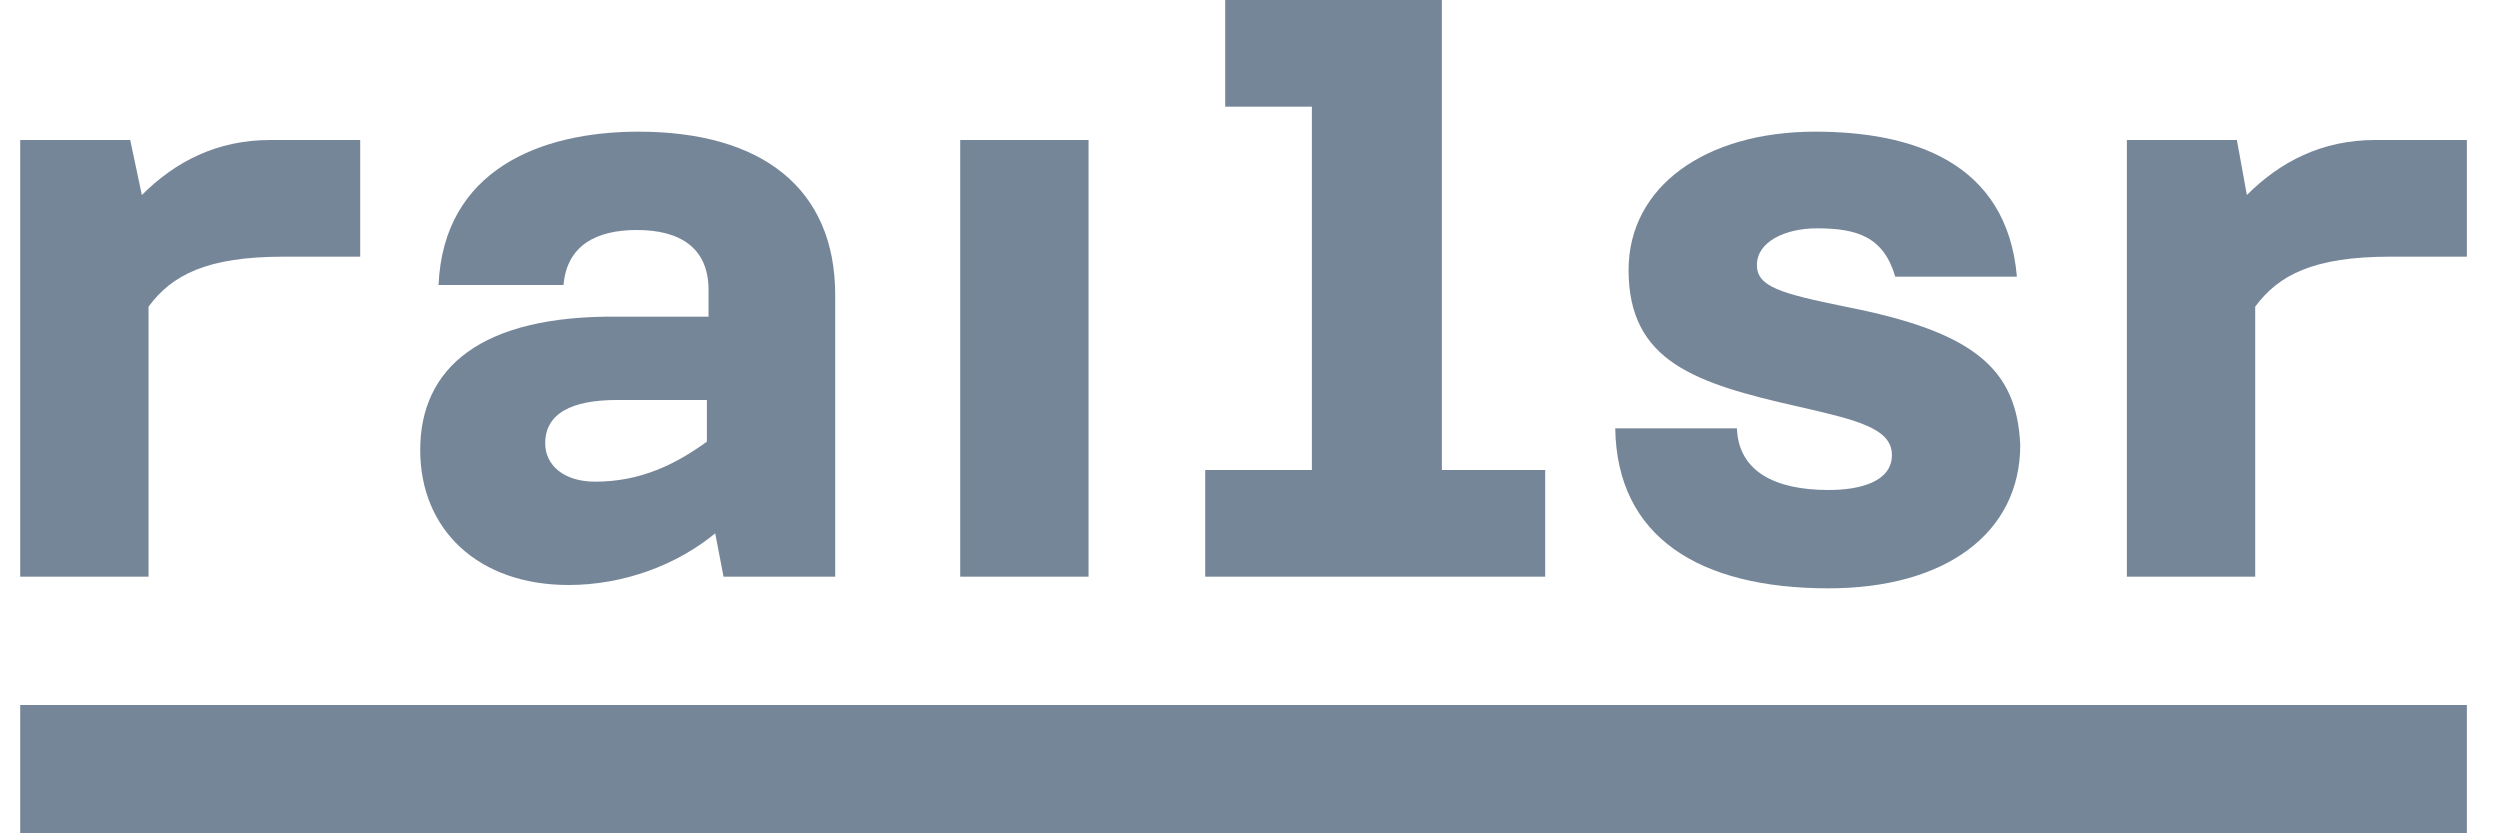
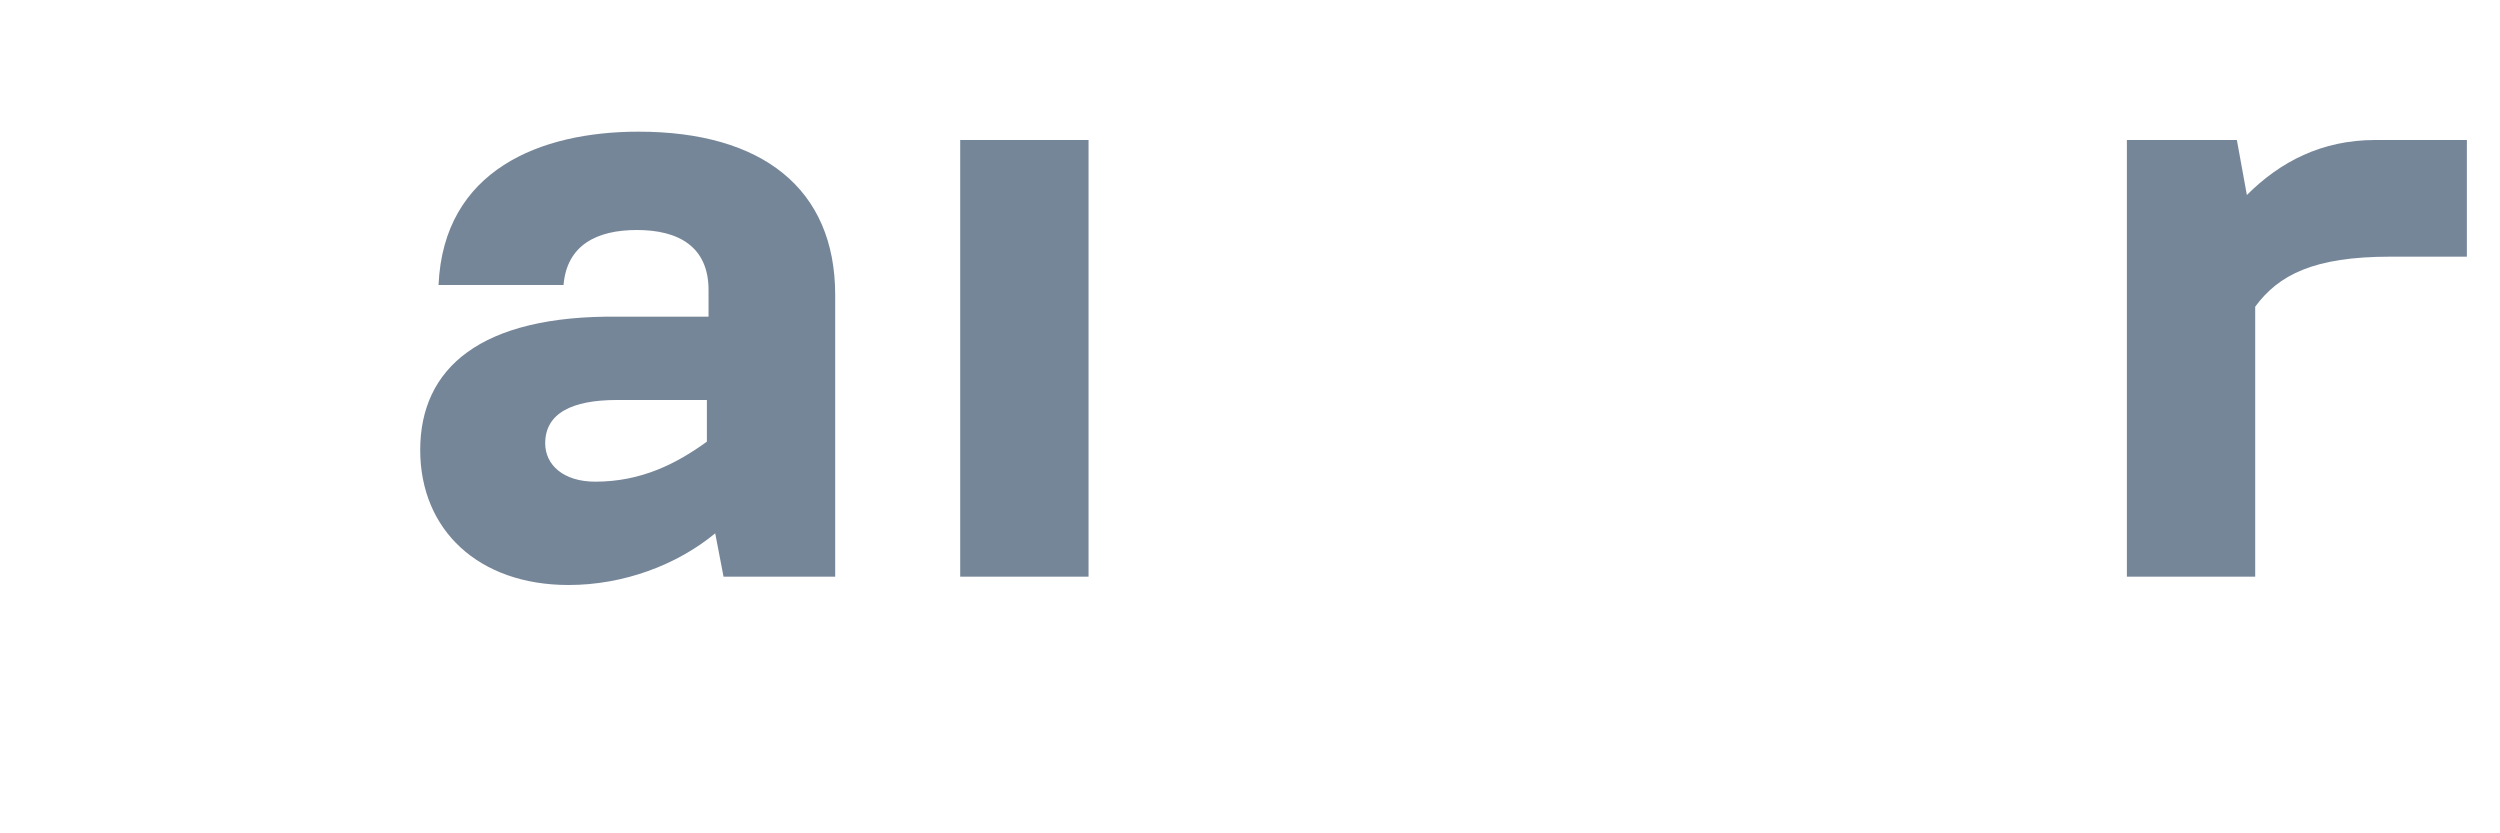
<svg xmlns="http://www.w3.org/2000/svg" width="72" height="24" viewBox="0 0 72 24" fill="none">
  <path d="M31.35 4.032V16.608H27.654V4.032H31.35Z" fill="#768699" />
-   <path d="M44.502 13.536H41.526V0H35.286V3.072H37.782V13.536H34.71V16.608H44.502V13.536Z" fill="#768699" />
-   <path d="M53.143 8.832C51.271 8.448 50.599 8.256 50.599 7.632C50.599 6.96 51.415 6.576 52.327 6.576C53.479 6.576 54.247 6.816 54.583 7.968H58.087C57.799 4.656 55.063 3.792 52.279 3.792C49.111 3.792 46.903 5.376 46.903 7.776C46.903 10.416 48.823 11.04 51.799 11.712C53.479 12.096 54.487 12.336 54.487 13.104C54.487 13.872 53.575 14.112 52.663 14.112C51.127 14.112 50.071 13.584 50.023 12.336H46.519C46.567 15.456 48.919 16.944 52.663 16.944C56.023 16.944 58.183 15.36 58.183 12.816C58.087 10.608 56.839 9.552 53.143 8.832Z" fill="#768699" />
  <path d="M18.39 3.792C15.558 3.792 12.774 4.896 12.63 8.208H16.23C16.326 7.056 17.19 6.624 18.342 6.624C19.542 6.624 20.406 7.104 20.406 8.352V9.12H17.814C13.83 9.072 12.102 10.608 12.102 12.96C12.102 15.264 13.782 16.848 16.374 16.848C17.958 16.848 19.494 16.272 20.598 15.36L20.838 16.608H24.054V8.496C24.054 5.424 21.942 3.792 18.39 3.792ZM20.358 12.72C19.494 13.344 18.486 13.872 17.142 13.872C16.23 13.872 15.702 13.392 15.702 12.768C15.702 11.904 16.47 11.52 17.766 11.52H20.358V12.72Z" fill="#768699" />
-   <path d="M7.782 4.032C6.246 4.032 5.046 4.656 4.086 5.616L3.75 4.032H0.582V16.608H4.278V8.832C4.95 7.92 5.958 7.392 8.166 7.392H10.374V4.032H7.782Z" fill="#768699" />
  <path d="M68.406 4.032C66.87 4.032 65.67 4.656 64.71 5.616L64.422 4.032H61.254V16.608H64.95V8.832C65.622 7.92 66.63 7.392 68.838 7.392H71.046V4.032H68.406Z" fill="#768699" />
-   <path d="M71.046 20.304V24H0.582V20.304H71.046Z" fill="#768699" />
</svg>